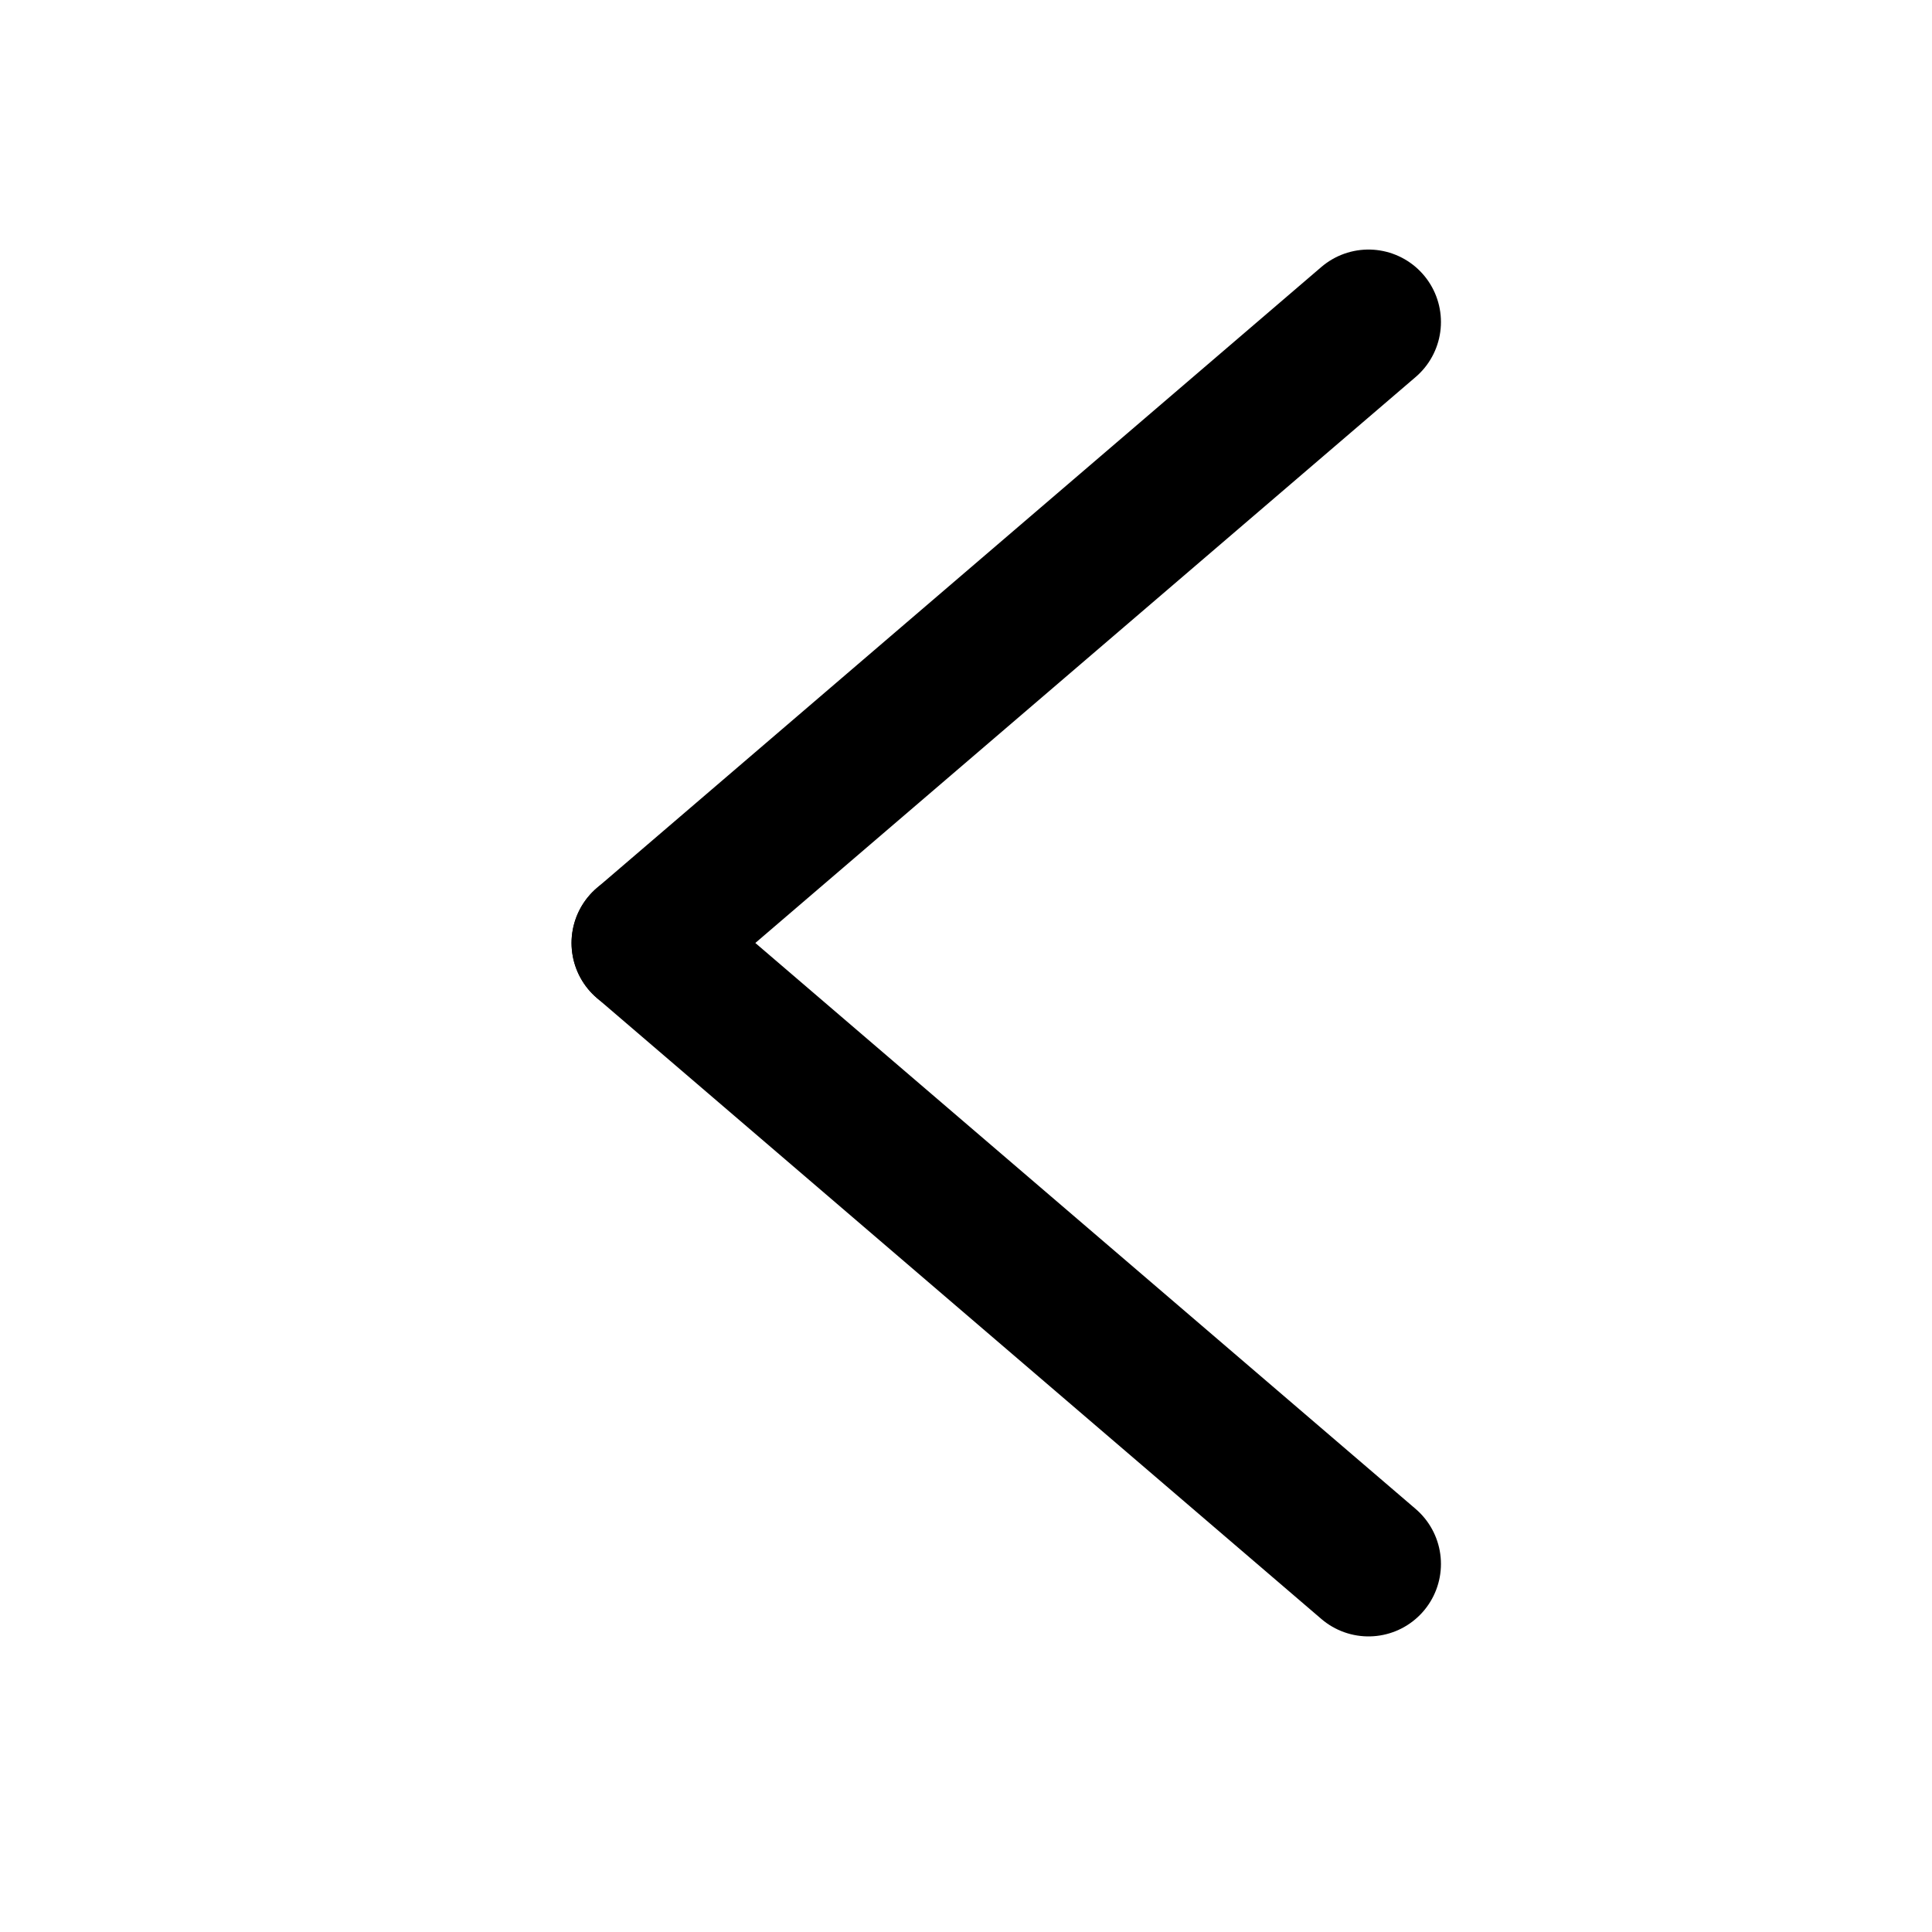
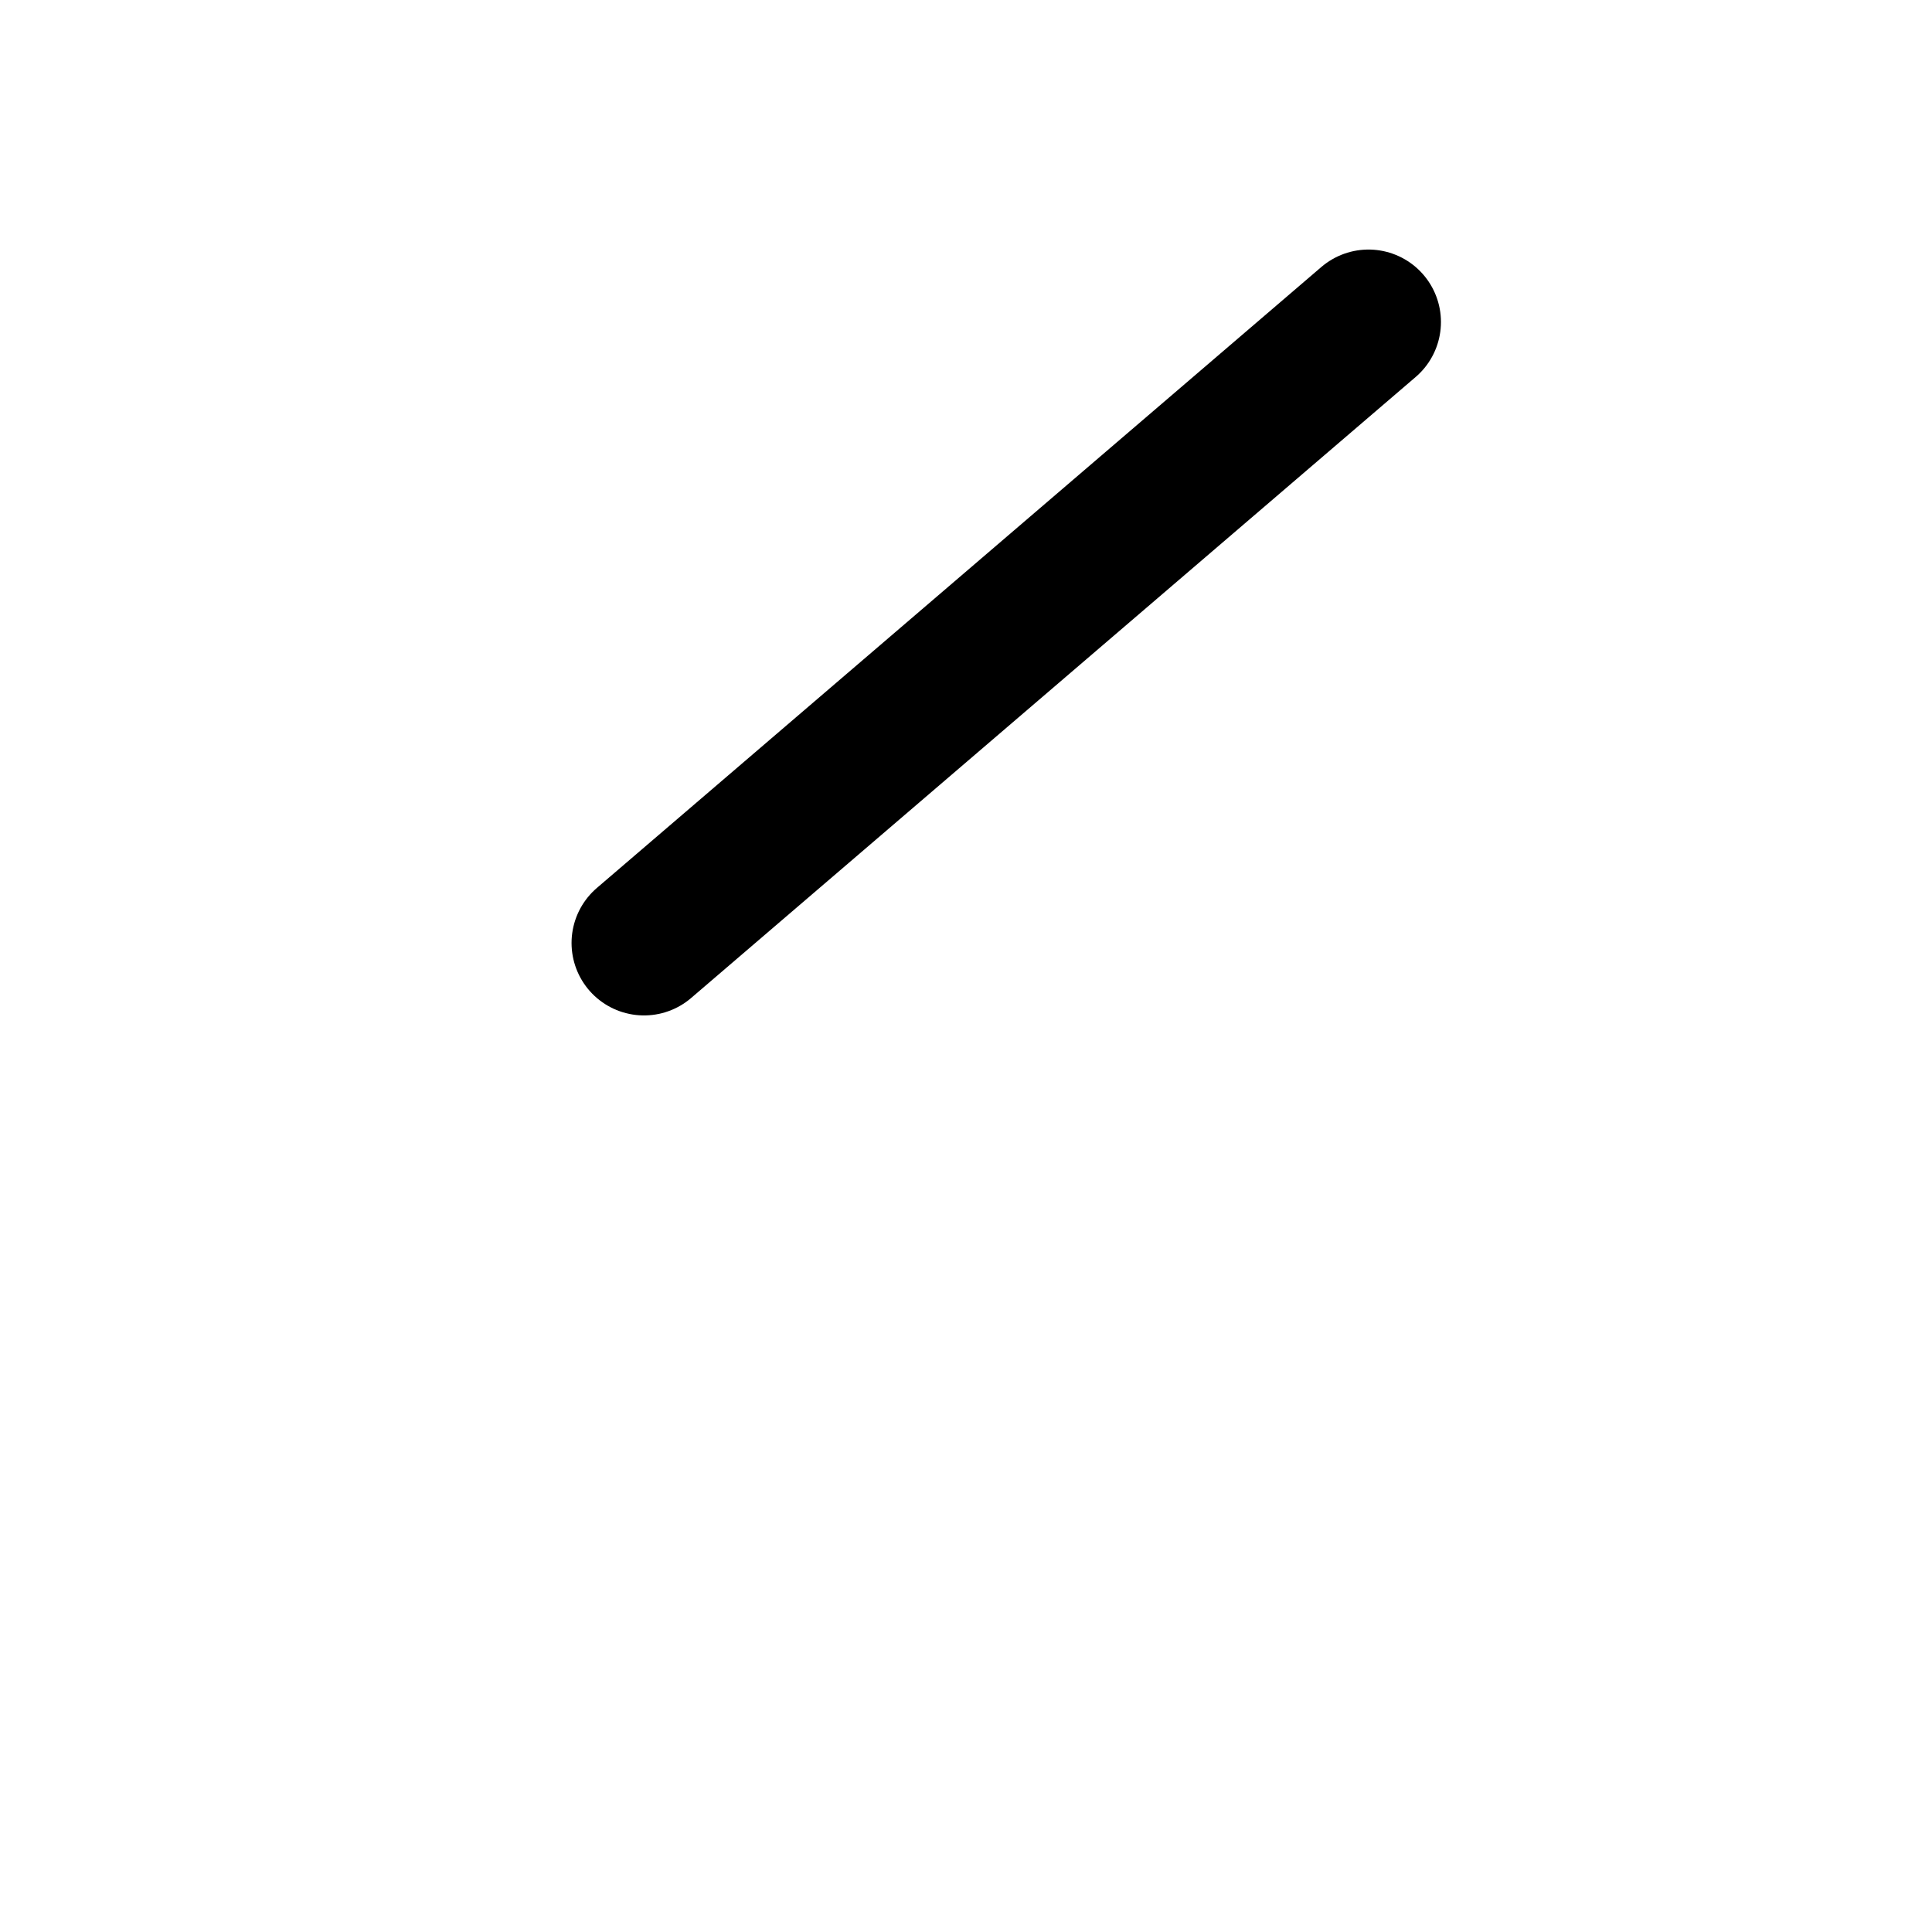
<svg xmlns="http://www.w3.org/2000/svg" width="24" height="24" viewBox="0 0 24 24" fill="none">
  <path d="M8 11.714L17 4" stroke="black" stroke-width="1.8" stroke-linecap="round" stroke-linejoin="round" />
-   <path d="M17 19.428L8 11.714" stroke="black" stroke-width="1.8" stroke-linecap="round" stroke-linejoin="round" />
</svg>